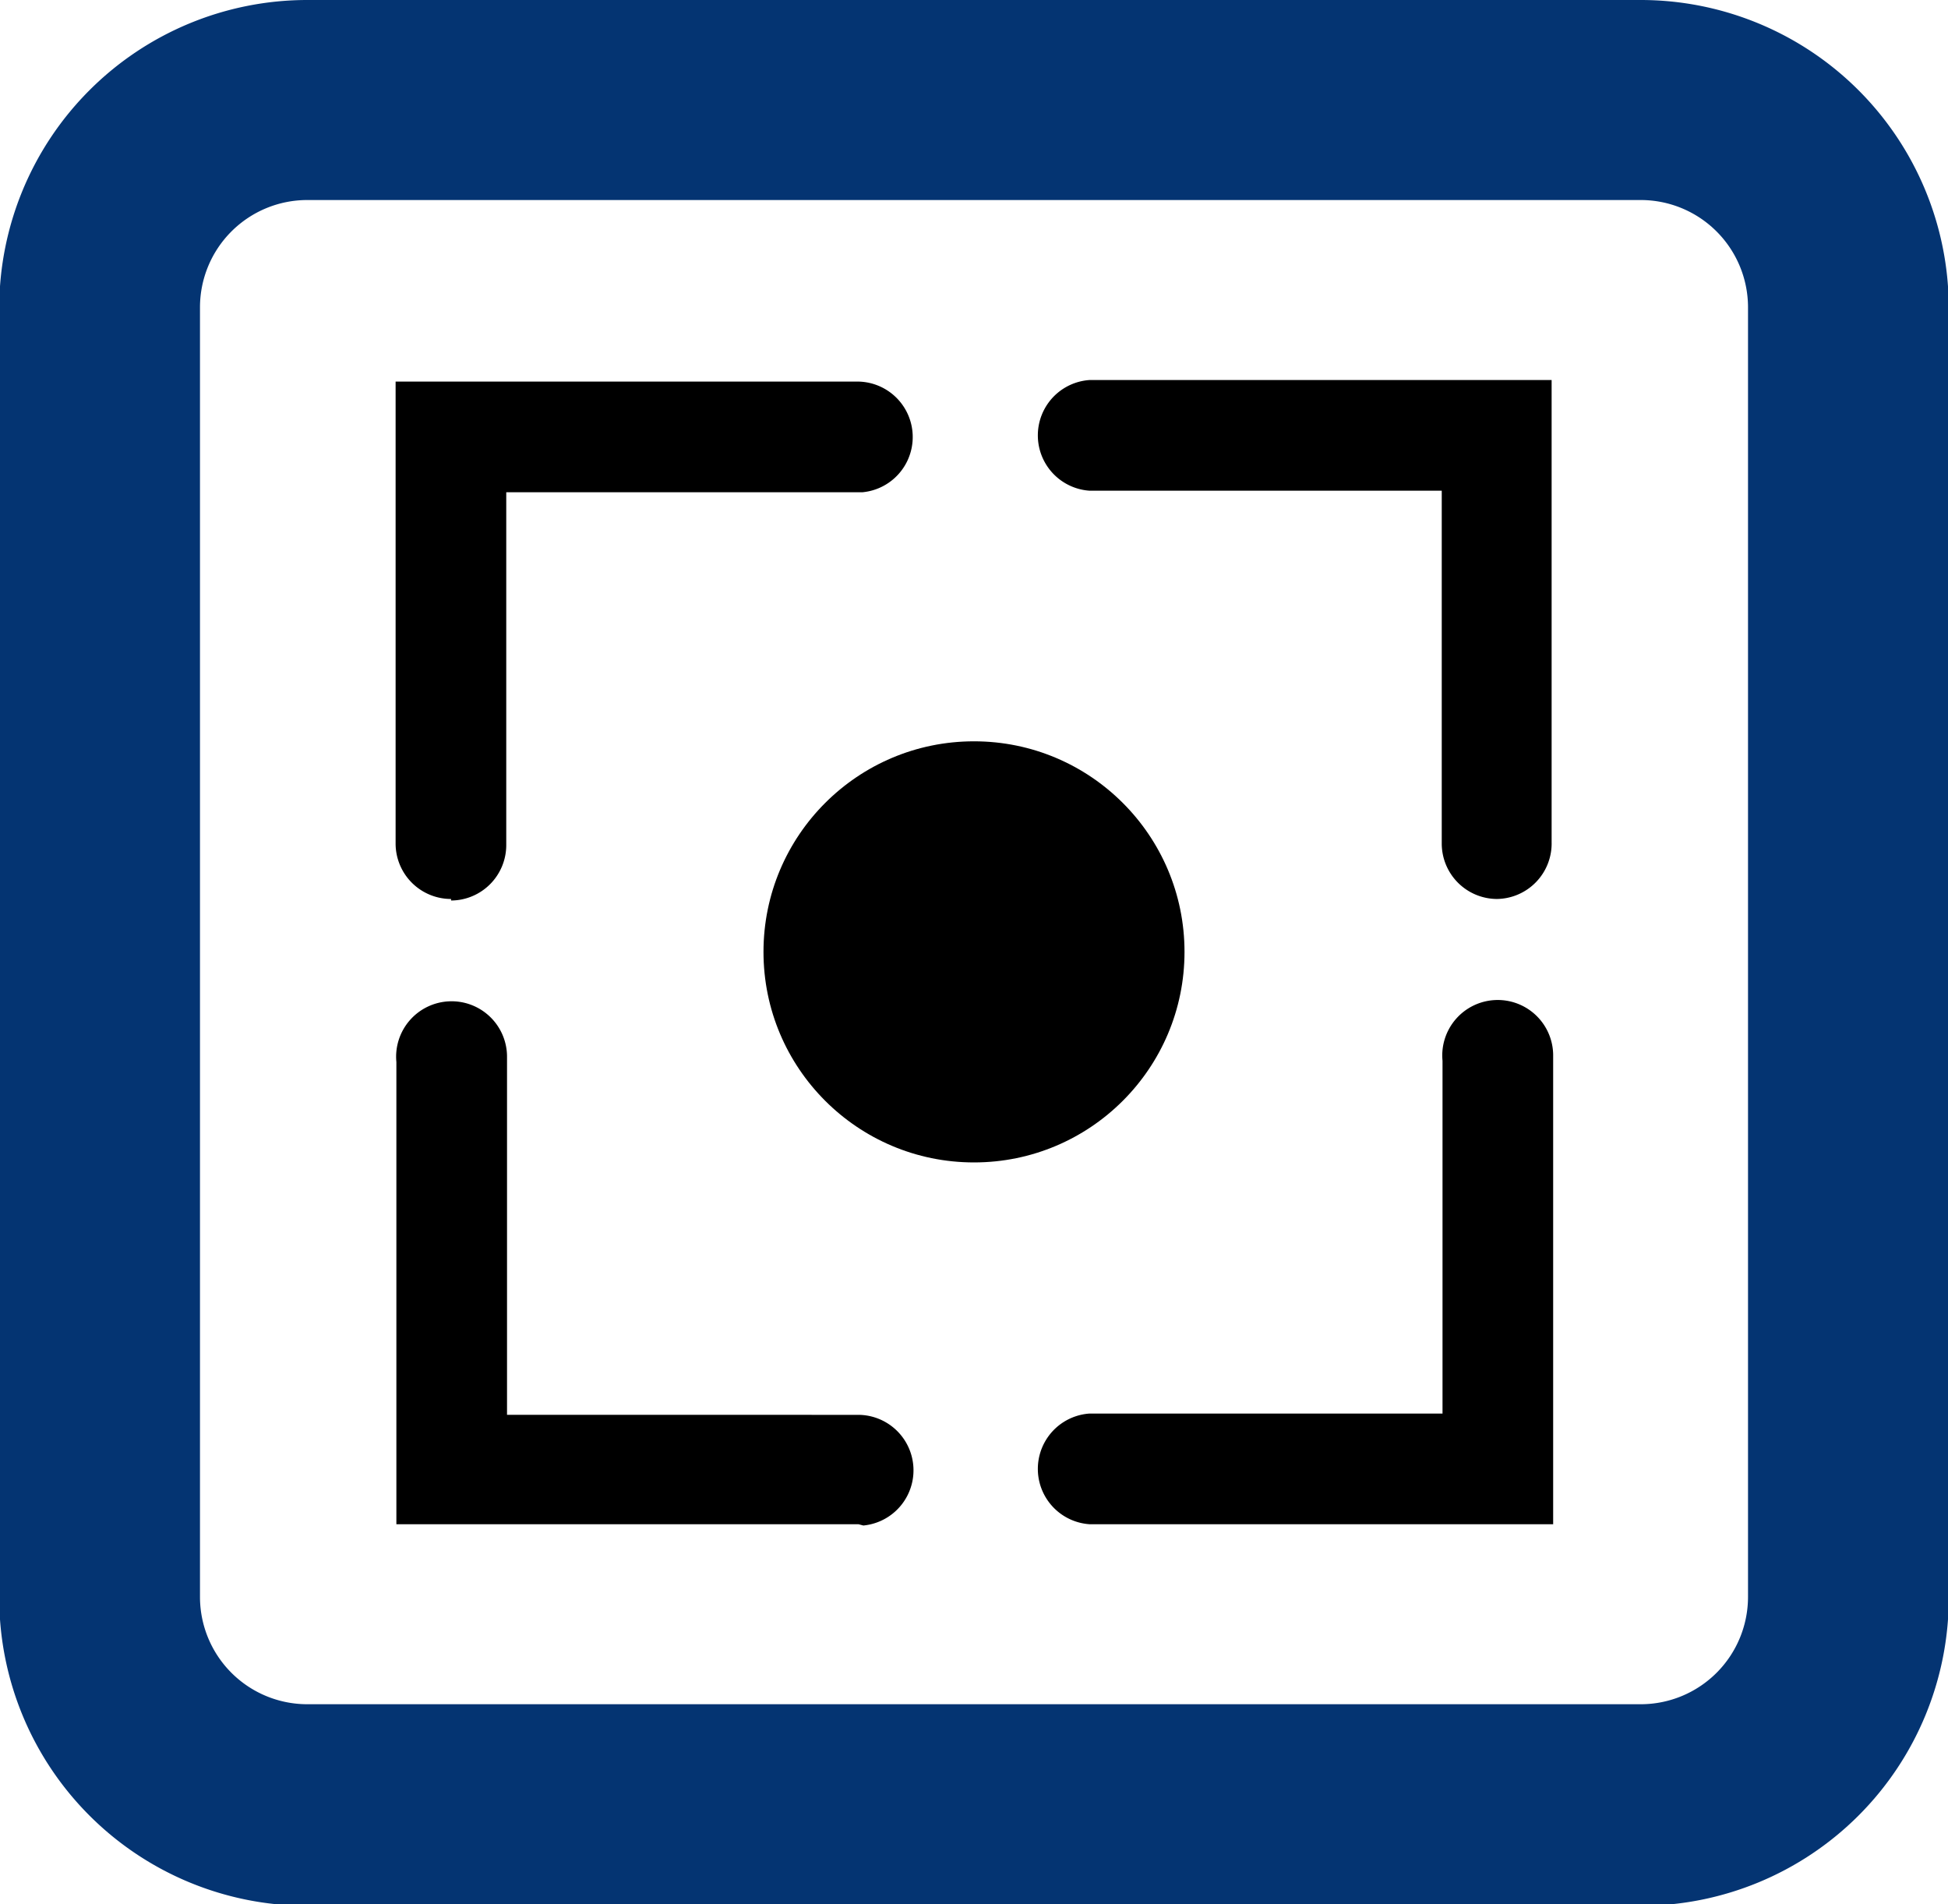
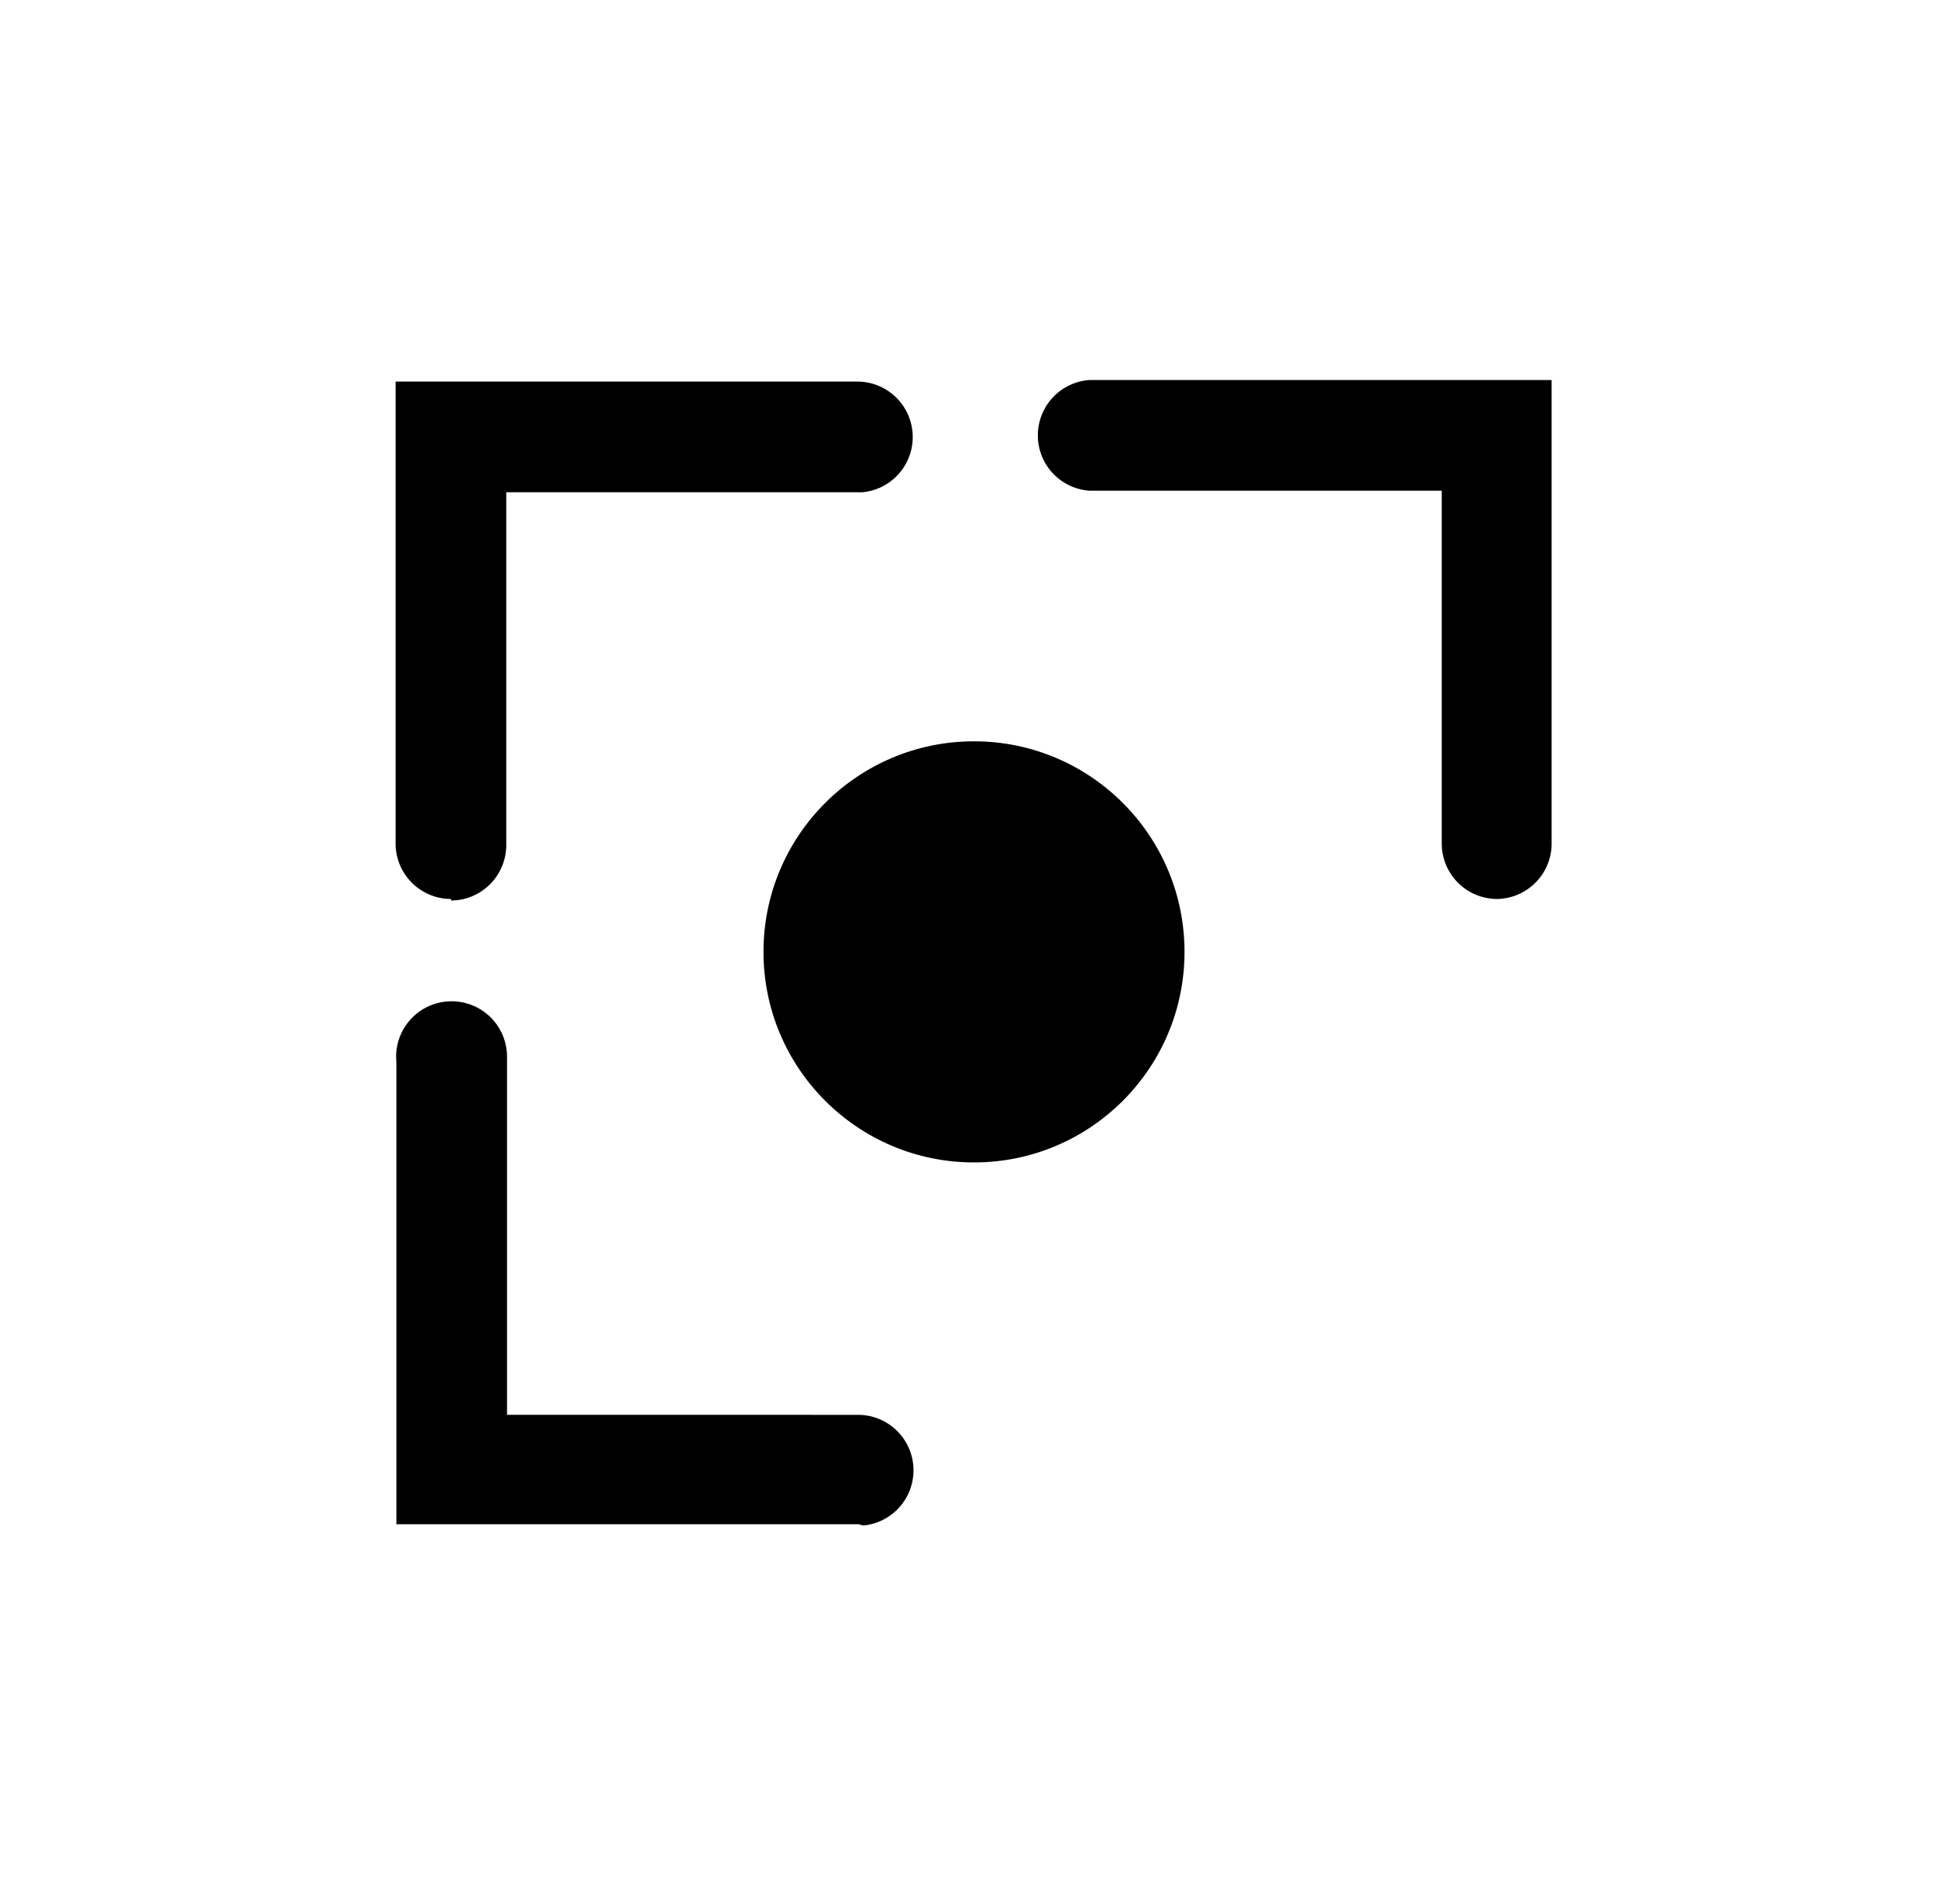
<svg xmlns="http://www.w3.org/2000/svg" id="Capa_1" data-name="Capa 1" viewBox="0 0 75.88 74.15">
  <defs>
    <style>.cls-1{fill:#043472;}</style>
  </defs>
  <path d="M277.13,418.43a2.16,2.16,0,0,1-2.16-2.15h0v-18h18a2.16,2.16,0,0,1,.19,4.31H279.28v13.74a2.16,2.16,0,0,1-2.15,2.16Z" transform="translate(-259.56 -383.42)" />
  <path d="M317.87,418.43a2.16,2.16,0,0,1-2.15-2.16h0V402.53H302a2.16,2.16,0,0,1,0-4.31H320v18A2.16,2.16,0,0,1,317.87,418.43Z" transform="translate(-259.56 -383.42)" />
  <path d="M293,442.78H275v-18a2.16,2.16,0,1,1,4.31-.18v13.92H293a2.16,2.16,0,0,1,.19,4.31Z" transform="translate(-259.56 -383.42)" />
-   <path d="M320,442.78H302a2.16,2.16,0,0,1,0-4.31h13.75V424.73a2.16,2.16,0,1,1,4.31-.18v18.23Z" transform="translate(-259.56 -383.42)" />
  <circle cx="37.94" cy="37.07" r="8.2" />
-   <path class="cls-1" d="M323.47,383.42H271.53a12,12,0,0,0-12,12v50.22a12,12,0,0,0,12,12h51.94a12,12,0,0,0,12-12V395.39A12,12,0,0,0,323.47,383.42Zm4.18,42.67v19.52a4.18,4.18,0,0,1-4.18,4.18H271.53a4.18,4.18,0,0,1-4.18-4.18V395.39a4.18,4.18,0,0,1,4.18-4.18h51.94a4.18,4.18,0,0,1,4.18,4.18v30.7Z" transform="translate(-259.56 -383.42)" />
</svg>